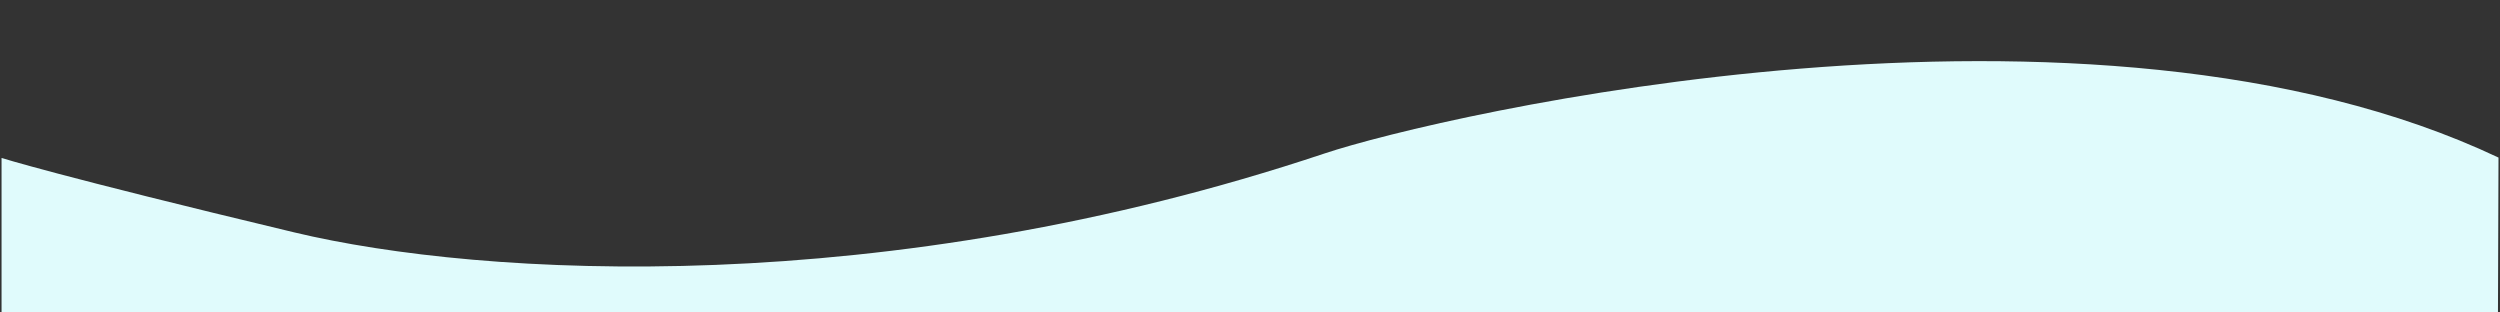
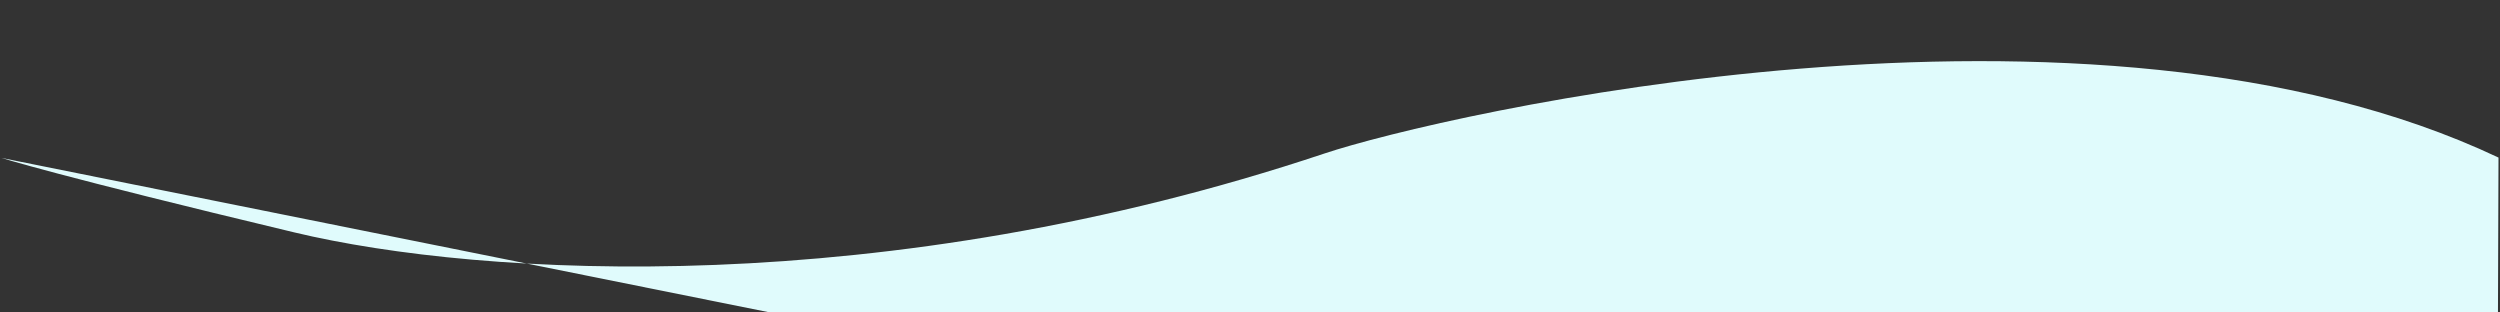
<svg xmlns="http://www.w3.org/2000/svg" width="1920" zoomAndPan="magnify" viewBox="0 0 1440 180" height="240" preserveAspectRatio="xMidYMid meet" version="1.0">
  <rect x="0" y="0" width="1440" height="180" fill="#333333" stroke="none" />
-   <path fill="#e0fbfc" d="M 1438.125 379.984 L 0.895 380.551 L 0.895 90.977 C 0.895 90.977 32.285 101.043 169.535 133.867 C 278.141 159.836 509.727 172.984 762.914 88.402 C 829.02 66.324 1203.613 -20.691 1439.133 90.762 Z M 1438.125 379.984 " fill-opacity="1" fill-rule="nonzero" />
+   <path fill="#e0fbfc" d="M 1438.125 379.984 L 0.895 90.977 C 0.895 90.977 32.285 101.043 169.535 133.867 C 278.141 159.836 509.727 172.984 762.914 88.402 C 829.02 66.324 1203.613 -20.691 1439.133 90.762 Z M 1438.125 379.984 " fill-opacity="1" fill-rule="nonzero" />
</svg>